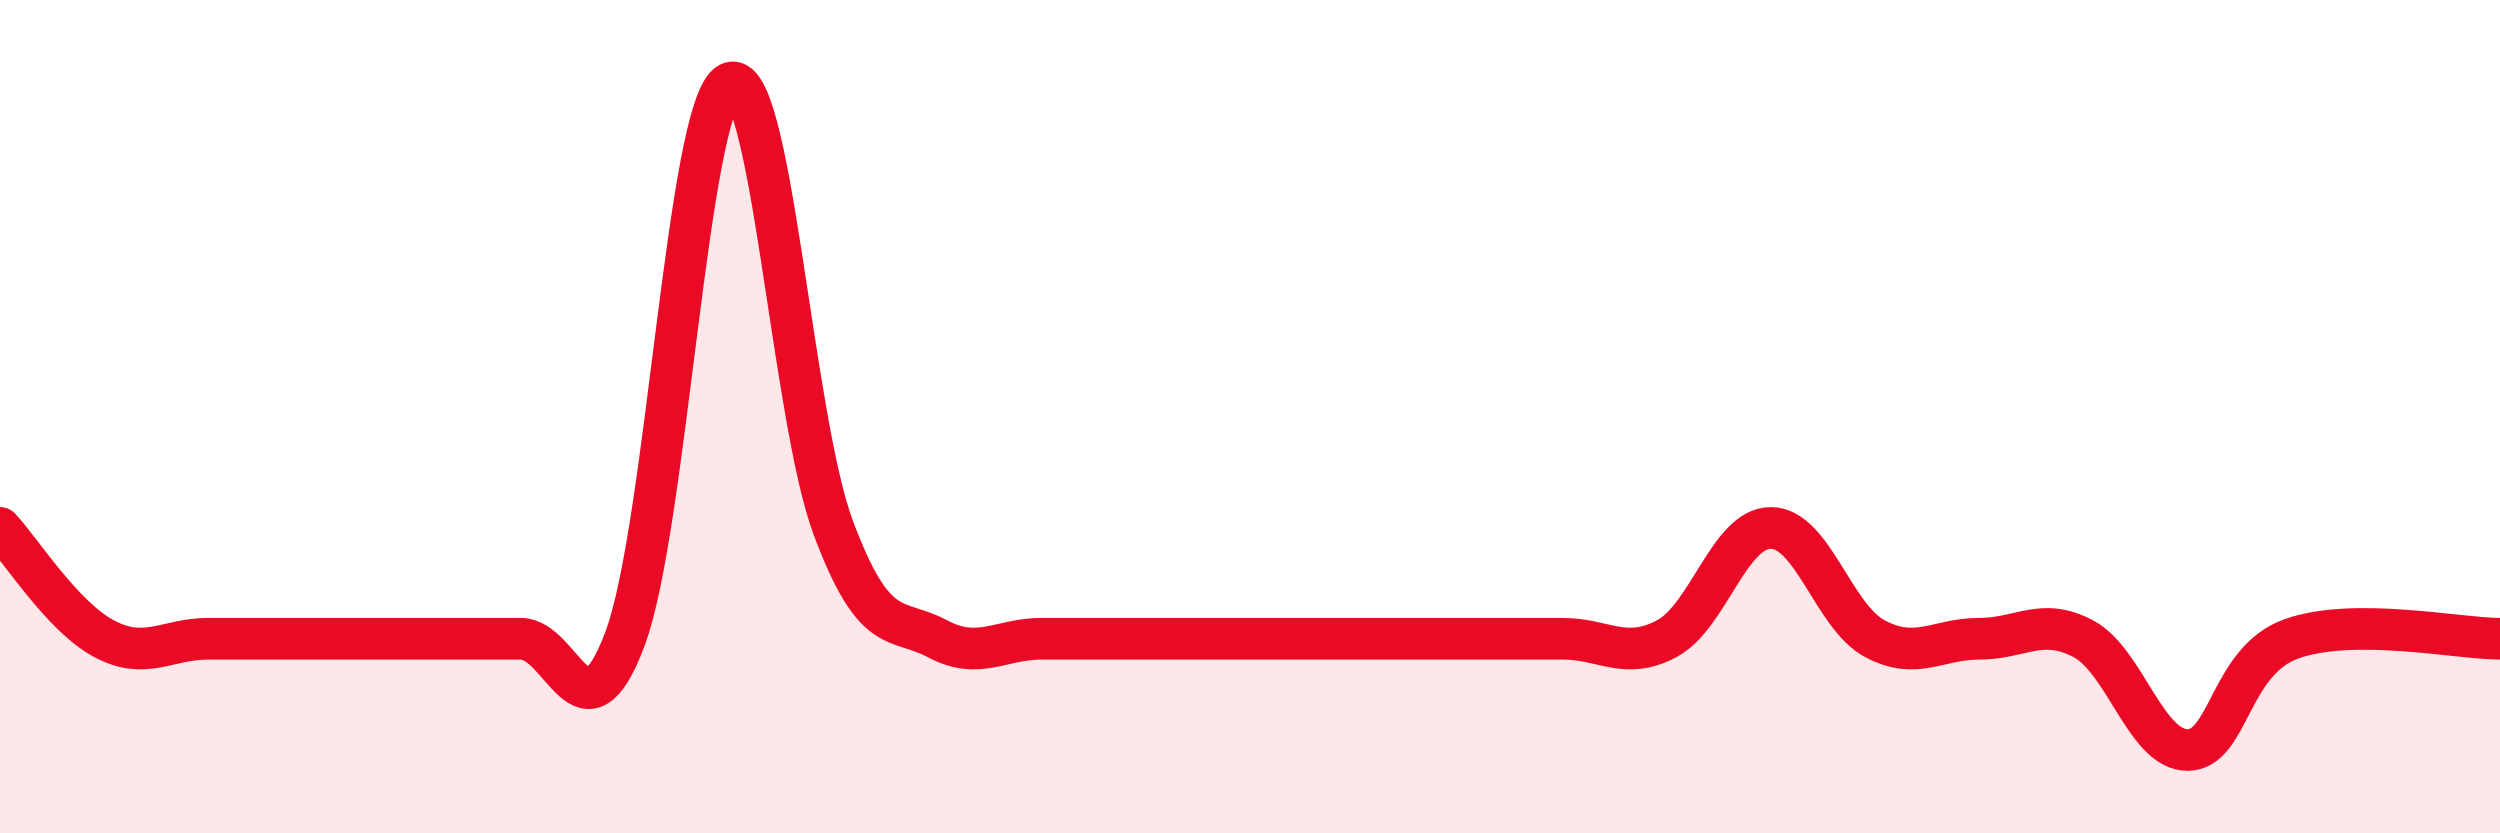
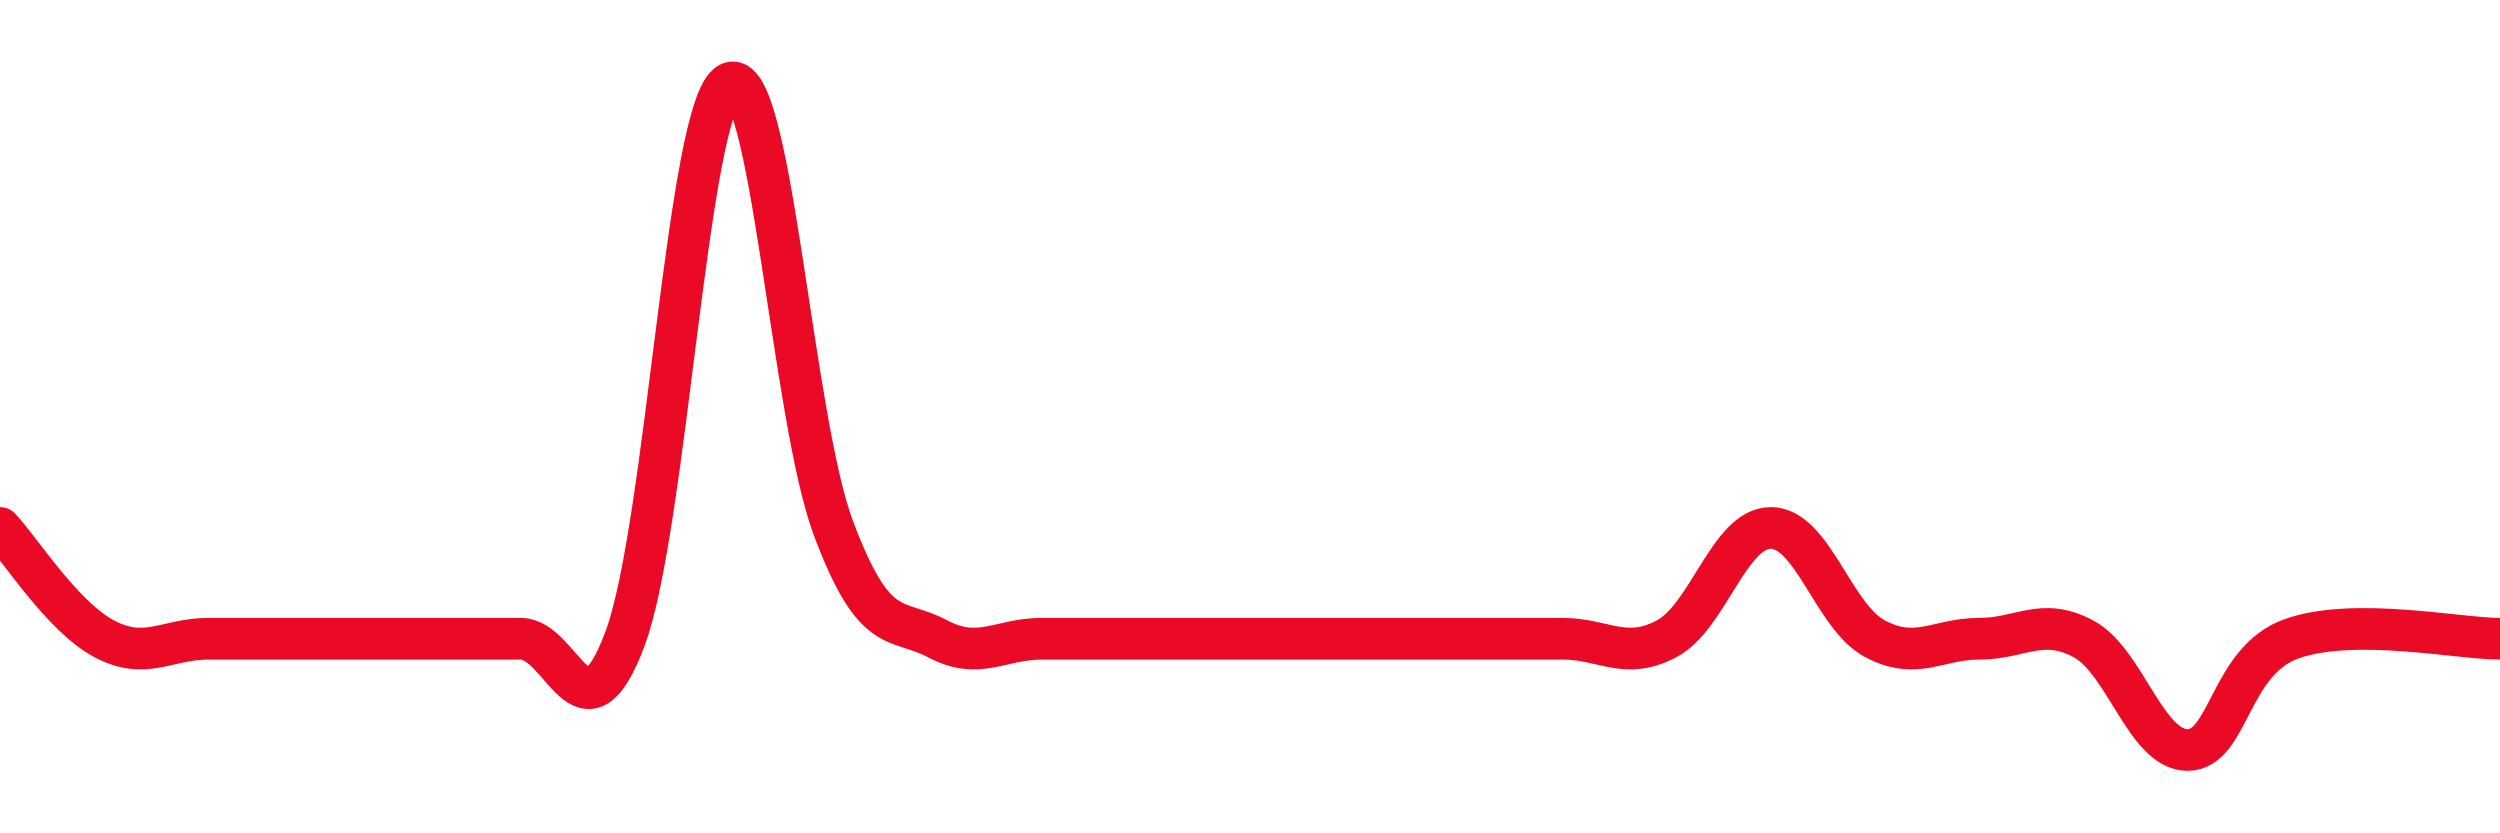
<svg xmlns="http://www.w3.org/2000/svg" width="60" height="20" viewBox="0 0 60 20">
-   <path d="M 0,12.67 C 0.5,13.2 1.5,14.8 2.5,15.33 C 3.5,15.86 4,15.33 5,15.33 C 6,15.33 6.5,15.33 7.5,15.33 C 8.5,15.33 9,15.33 10,15.33 C 11,15.33 11.5,15.33 12.5,15.33 C 13.5,15.33 14,18 15,15.33 C 16,12.66 16.5,2.53 17.5,2 C 18.5,1.47 19,10 20,12.67 C 21,15.34 21.5,14.8 22.5,15.33 C 23.5,15.86 24,15.33 25,15.33 C 26,15.33 26.5,15.33 27.5,15.33 C 28.5,15.33 29,15.33 30,15.33 C 31,15.33 31.5,15.33 32.5,15.33 C 33.5,15.33 34,15.33 35,15.33 C 36,15.33 36.5,15.33 37.5,15.33 C 38.5,15.33 39,15.86 40,15.33 C 41,14.8 41.5,12.67 42.5,12.67 C 43.5,12.67 44,14.8 45,15.33 C 46,15.86 46.5,15.33 47.5,15.33 C 48.5,15.33 49,14.8 50,15.33 C 51,15.86 51.5,18 52.5,18 C 53.5,18 53.5,15.86 55,15.33 C 56.5,14.8 59,15.33 60,15.33L60 20L0 20Z" fill="#EB0A25" opacity="0.1" stroke-linecap="round" stroke-linejoin="round" />
  <path d="M 0,12.67 C 0.5,13.2 1.5,14.8 2.5,15.33 C 3.5,15.86 4,15.33 5,15.33 C 6,15.33 6.5,15.33 7.5,15.33 C 8.5,15.33 9,15.33 10,15.33 C 11,15.33 11.5,15.33 12.5,15.33 C 13.5,15.33 14,18 15,15.33 C 16,12.66 16.5,2.53 17.5,2 C 18.5,1.47 19,10 20,12.67 C 21,15.34 21.5,14.8 22.5,15.33 C 23.5,15.86 24,15.33 25,15.33 C 26,15.33 26.5,15.33 27.5,15.33 C 28.5,15.33 29,15.33 30,15.33 C 31,15.33 31.5,15.33 32.5,15.33 C 33.5,15.33 34,15.33 35,15.33 C 36,15.33 36.5,15.33 37.5,15.33 C 38.5,15.33 39,15.86 40,15.33 C 41,14.8 41.5,12.67 42.5,12.67 C 43.5,12.67 44,14.8 45,15.33 C 46,15.86 46.5,15.33 47.5,15.33 C 48.5,15.33 49,14.8 50,15.33 C 51,15.86 51.5,18 52.5,18 C 53.5,18 53.5,15.86 55,15.33 C 56.5,14.8 59,15.33 60,15.33" stroke="#EB0A25" stroke-width="1" fill="none" stroke-linecap="round" stroke-linejoin="round" />
</svg>